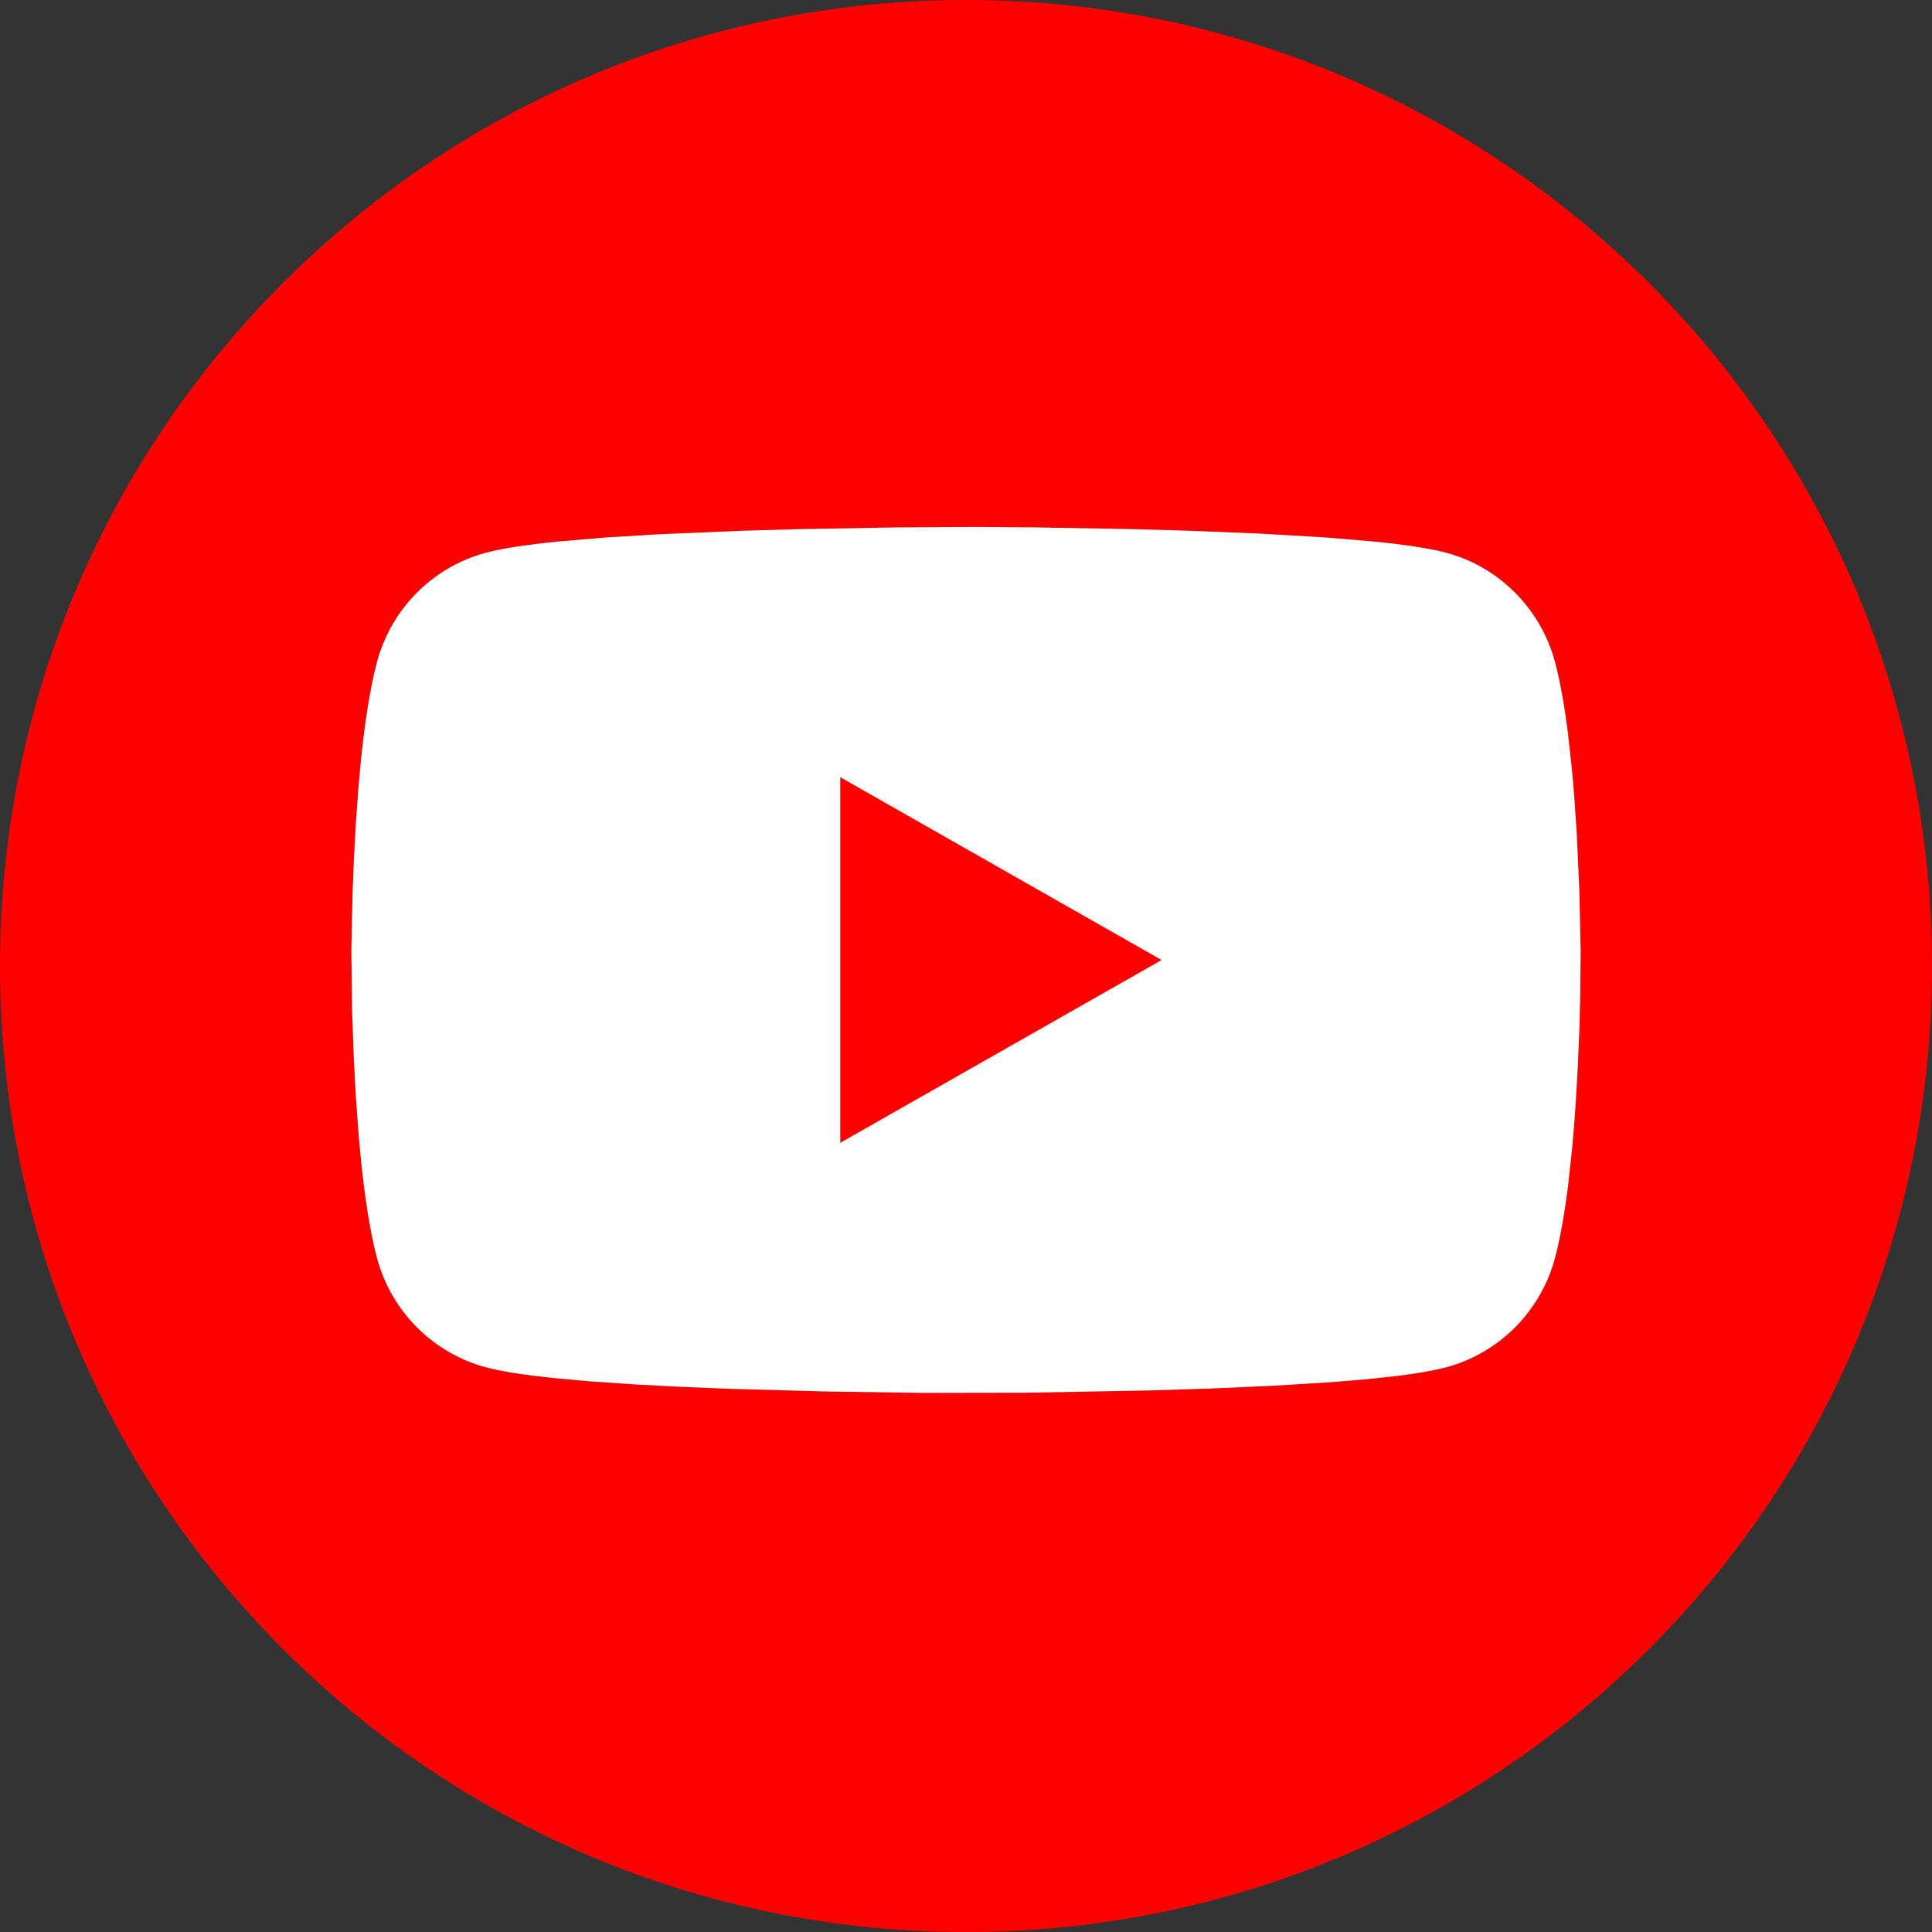
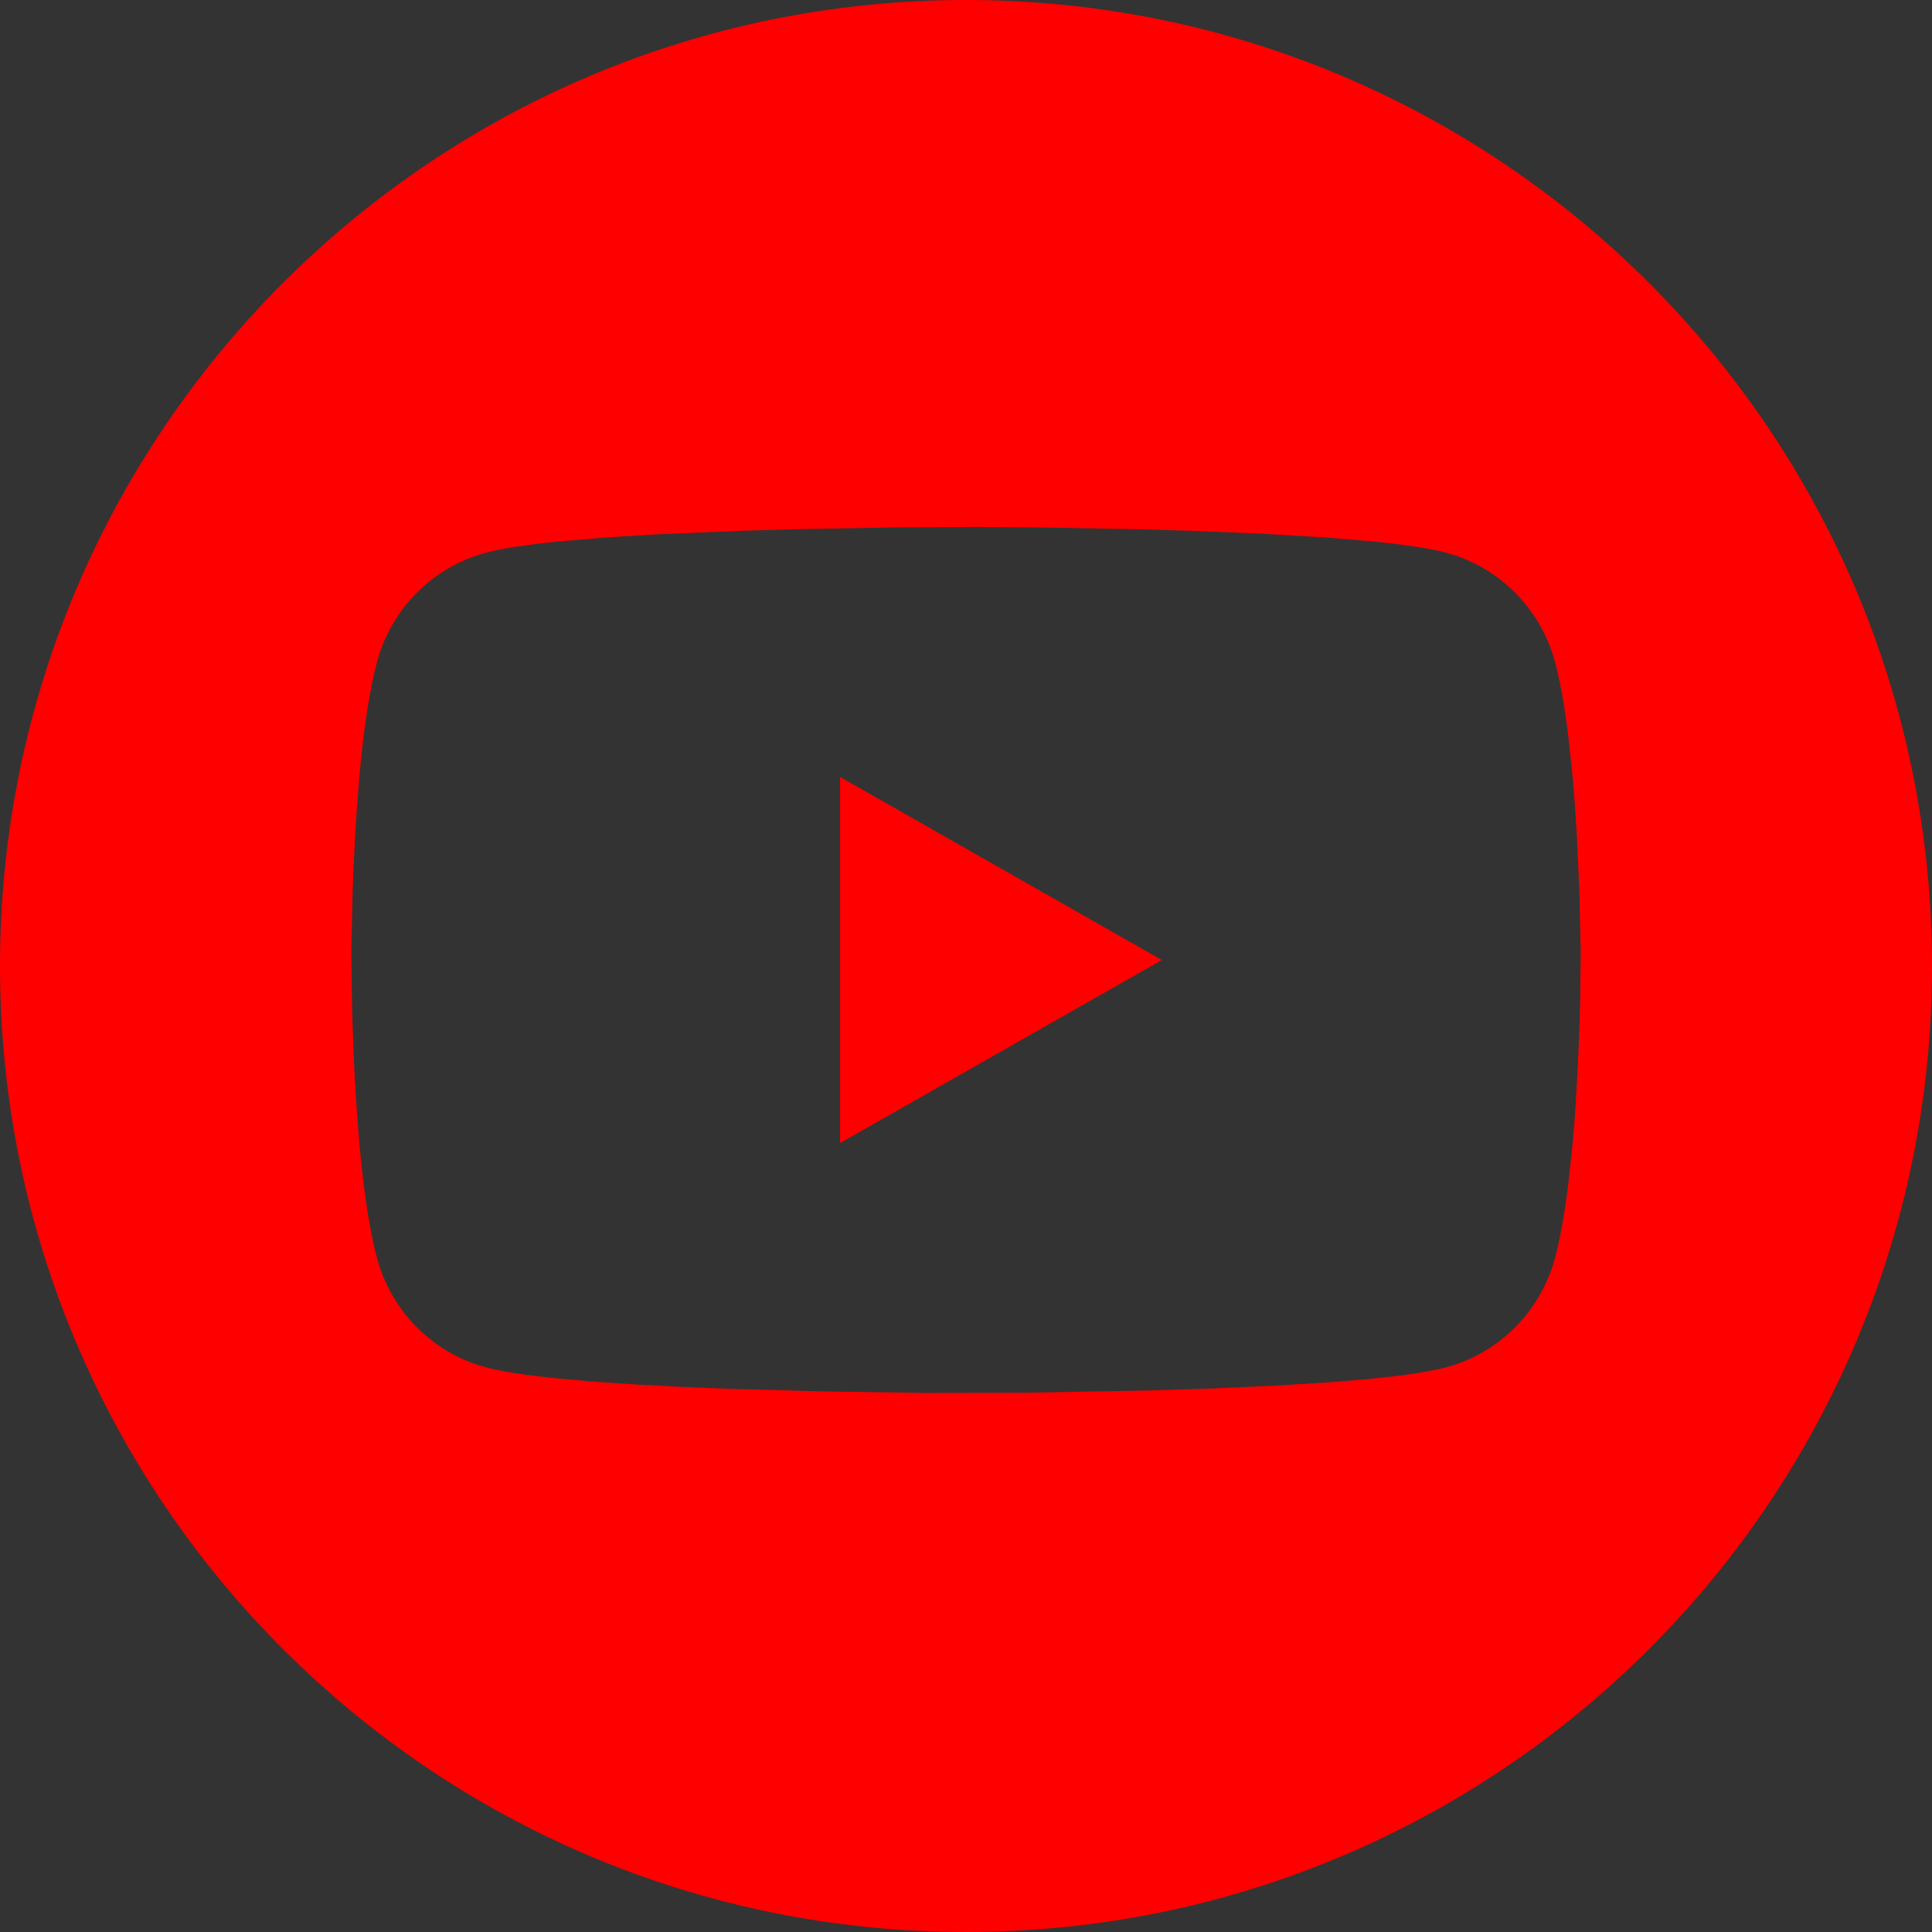
<svg xmlns="http://www.w3.org/2000/svg" width="97px" height="97px" viewBox="0 0 97 97" version="1.1">
  <rect x="0" y="0" width="97" height="97" fill="#333333" stroke="none" />
  <title>youtube</title>
  <g id="页面-1" stroke="none" stroke-width="1" fill="none" fill-rule="evenodd">
    <g id="MWC备份-5" transform="translate(-1108, -7538)">
      <g id="编组-20" transform="translate(376, 7459)">
        <g id="编组-32备份" transform="translate(340, 79)">
          <g id="youtube" transform="translate(392, 0)">
            <path d="M48.5,0 C75.286,0 97,21.714 97,48.5 C97,75.286 75.286,97 48.5,97 C21.714,97 0,75.286 0,48.5 C0,21.714 21.714,0 48.5,0 Z M48.981,26.456 L44.871,26.481 L40.04,26.568 L37.277,26.647 L33.058,26.824 L30.38,26.988 L27.957,27.194 C26.454,27.347 25.207,27.531 24.384,27.753 C21.728,28.467 19.636,30.572 18.926,33.246 C18.562,34.614 18.3,36.402 18.113,38.264 L18.009,39.388 L17.868,41.306 L17.768,43.144 L17.702,44.818 L17.639,47.732 L17.68,50.832 L17.768,53.254 L17.868,55.092 L18.009,57.011 C18.2,59.264 18.489,61.511 18.926,63.153 C19.636,65.826 21.728,67.931 24.384,68.646 C25.163,68.856 26.321,69.032 27.716,69.18 L29.494,69.344 L31.781,69.503 L34.215,69.631 L36.708,69.732 L41.523,69.864 L46.318,69.933 L51.591,69.924 L57.744,69.81 L60.808,69.713 L63.889,69.577 L66.817,69.397 L68.603,69.248 L70.198,69.075 C71.186,68.95 72.015,68.808 72.616,68.646 C75.272,67.931 77.364,65.826 78.074,63.153 C78.274,62.401 78.443,61.521 78.586,60.573 L78.721,59.603 L78.941,57.576 L79.029,56.544 L79.029,56.544 L79.104,55.517 L79.219,53.53 L79.294,51.716 L79.337,50.177 L79.362,47.789 L79.294,44.683 L79.167,41.89 L79.029,39.854 L78.941,38.823 L78.721,36.796 C78.553,35.478 78.341,34.249 78.074,33.246 C77.364,30.572 75.272,28.467 72.616,27.753 C71.958,27.575 71.028,27.422 69.913,27.289 L69.043,27.194 L66.62,26.988 L63.247,26.789 L63.247,26.789 L59.723,26.647 L56.961,26.568 L52.129,26.481 L48.981,26.456 Z M42.187,39.021 L58.32,48.2 L42.187,57.377 L42.187,39.021 Z" id="形状" fill="#FF0000" fill-rule="nonzero" />
-             <path d="M48.981,26.456 L44.871,26.481 L40.04,26.568 L37.277,26.647 L33.058,26.824 L30.38,26.988 L27.957,27.194 C26.454,27.347 25.207,27.531 24.384,27.753 C21.728,28.467 19.636,30.572 18.926,33.246 C18.562,34.614 18.3,36.402 18.113,38.264 L18.009,39.388 L17.868,41.306 L17.768,43.144 L17.702,44.818 L17.639,47.732 L17.68,50.832 L17.768,53.254 L17.868,55.092 L18.009,57.011 C18.2,59.264 18.489,61.511 18.926,63.153 C19.636,65.826 21.728,67.931 24.384,68.646 C25.163,68.856 26.321,69.032 27.716,69.18 L29.494,69.344 L31.781,69.503 L34.215,69.631 L36.708,69.732 L41.523,69.864 L46.318,69.933 L51.591,69.924 L57.744,69.81 L60.808,69.713 L63.889,69.577 L66.817,69.397 L68.603,69.248 L70.198,69.075 C71.186,68.95 72.015,68.808 72.616,68.646 C75.272,67.931 77.364,65.826 78.074,63.153 C78.274,62.401 78.443,61.521 78.586,60.573 L78.721,59.603 L78.941,57.576 L79.029,56.544 L79.029,56.544 L79.104,55.517 L79.219,53.53 L79.294,51.716 L79.337,50.177 L79.362,47.789 L79.294,44.683 L79.167,41.89 L79.029,39.854 L78.941,38.823 L78.721,36.796 C78.553,35.478 78.341,34.249 78.074,33.246 C77.364,30.572 75.272,28.467 72.616,27.753 C71.958,27.575 71.028,27.422 69.913,27.289 L69.043,27.194 L66.62,26.988 L63.247,26.789 L63.247,26.789 L59.723,26.647 L56.961,26.568 L52.129,26.481 L48.981,26.456 Z" id="形状-path" fill="#FFFFFF" />
            <polygon id="形状-path" fill="#FF0000" points="42.187 39.021 58.32 48.2 42.187 57.377" />
          </g>
        </g>
      </g>
    </g>
  </g>
</svg>